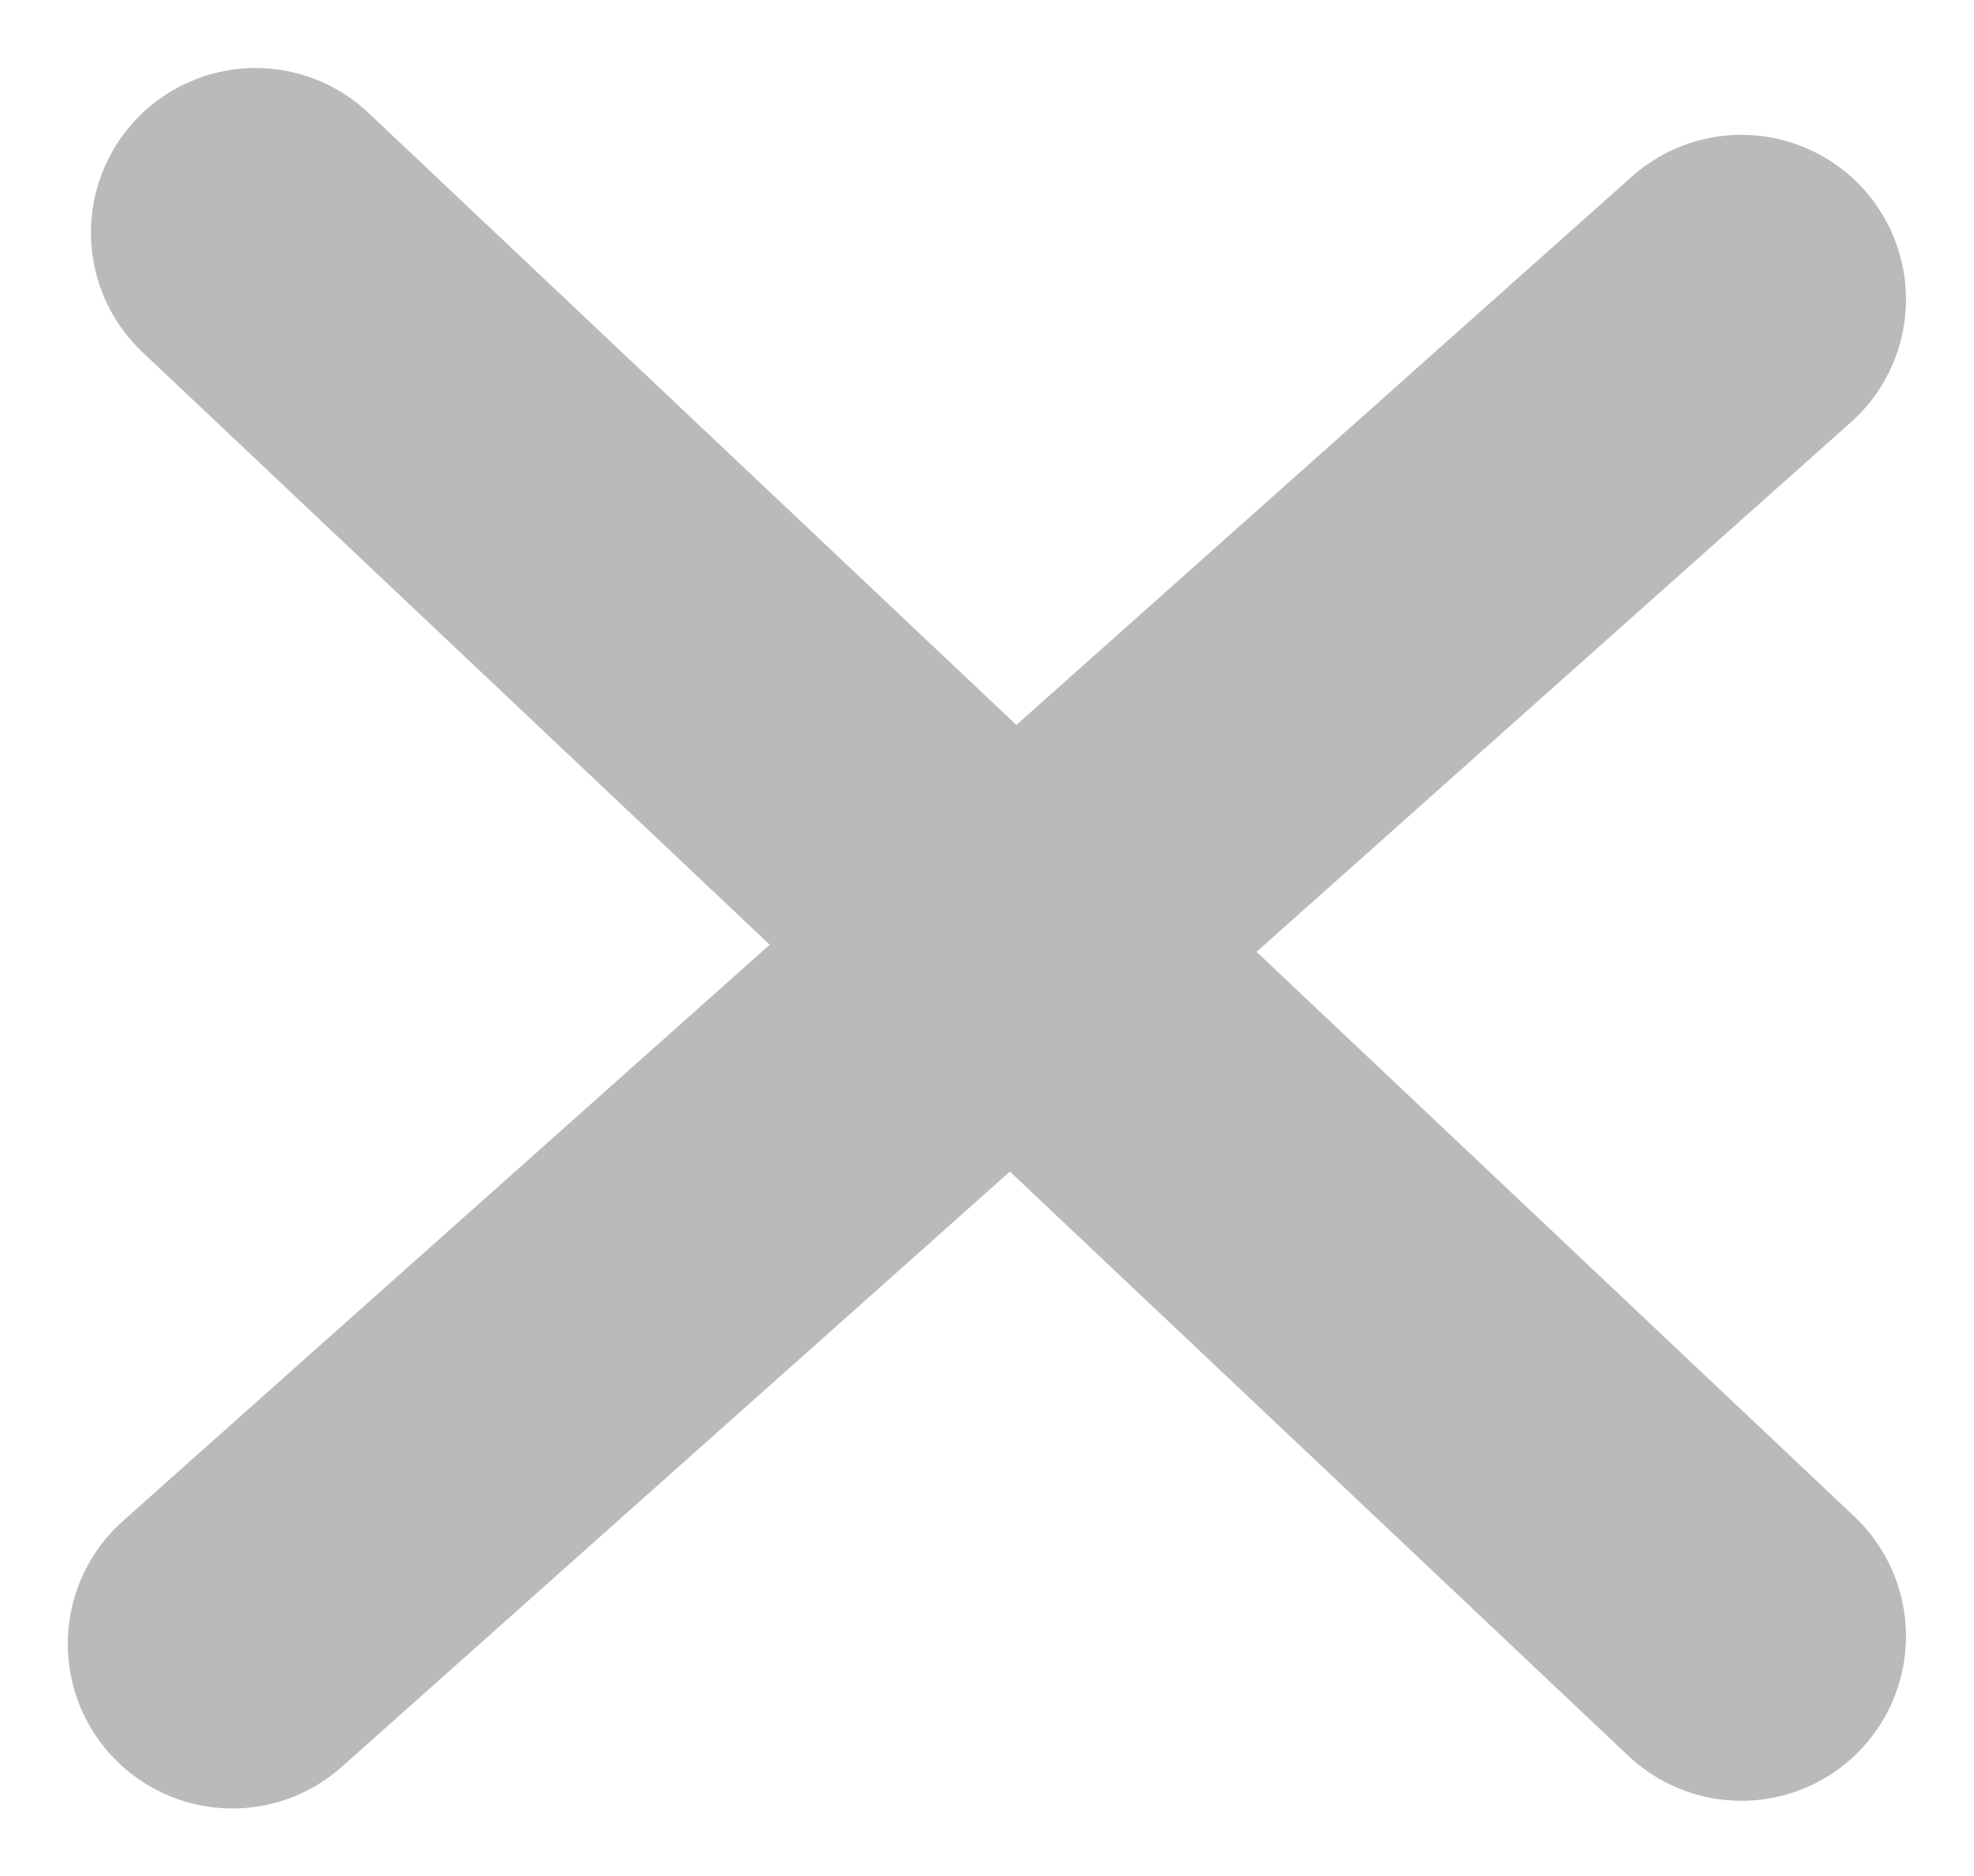
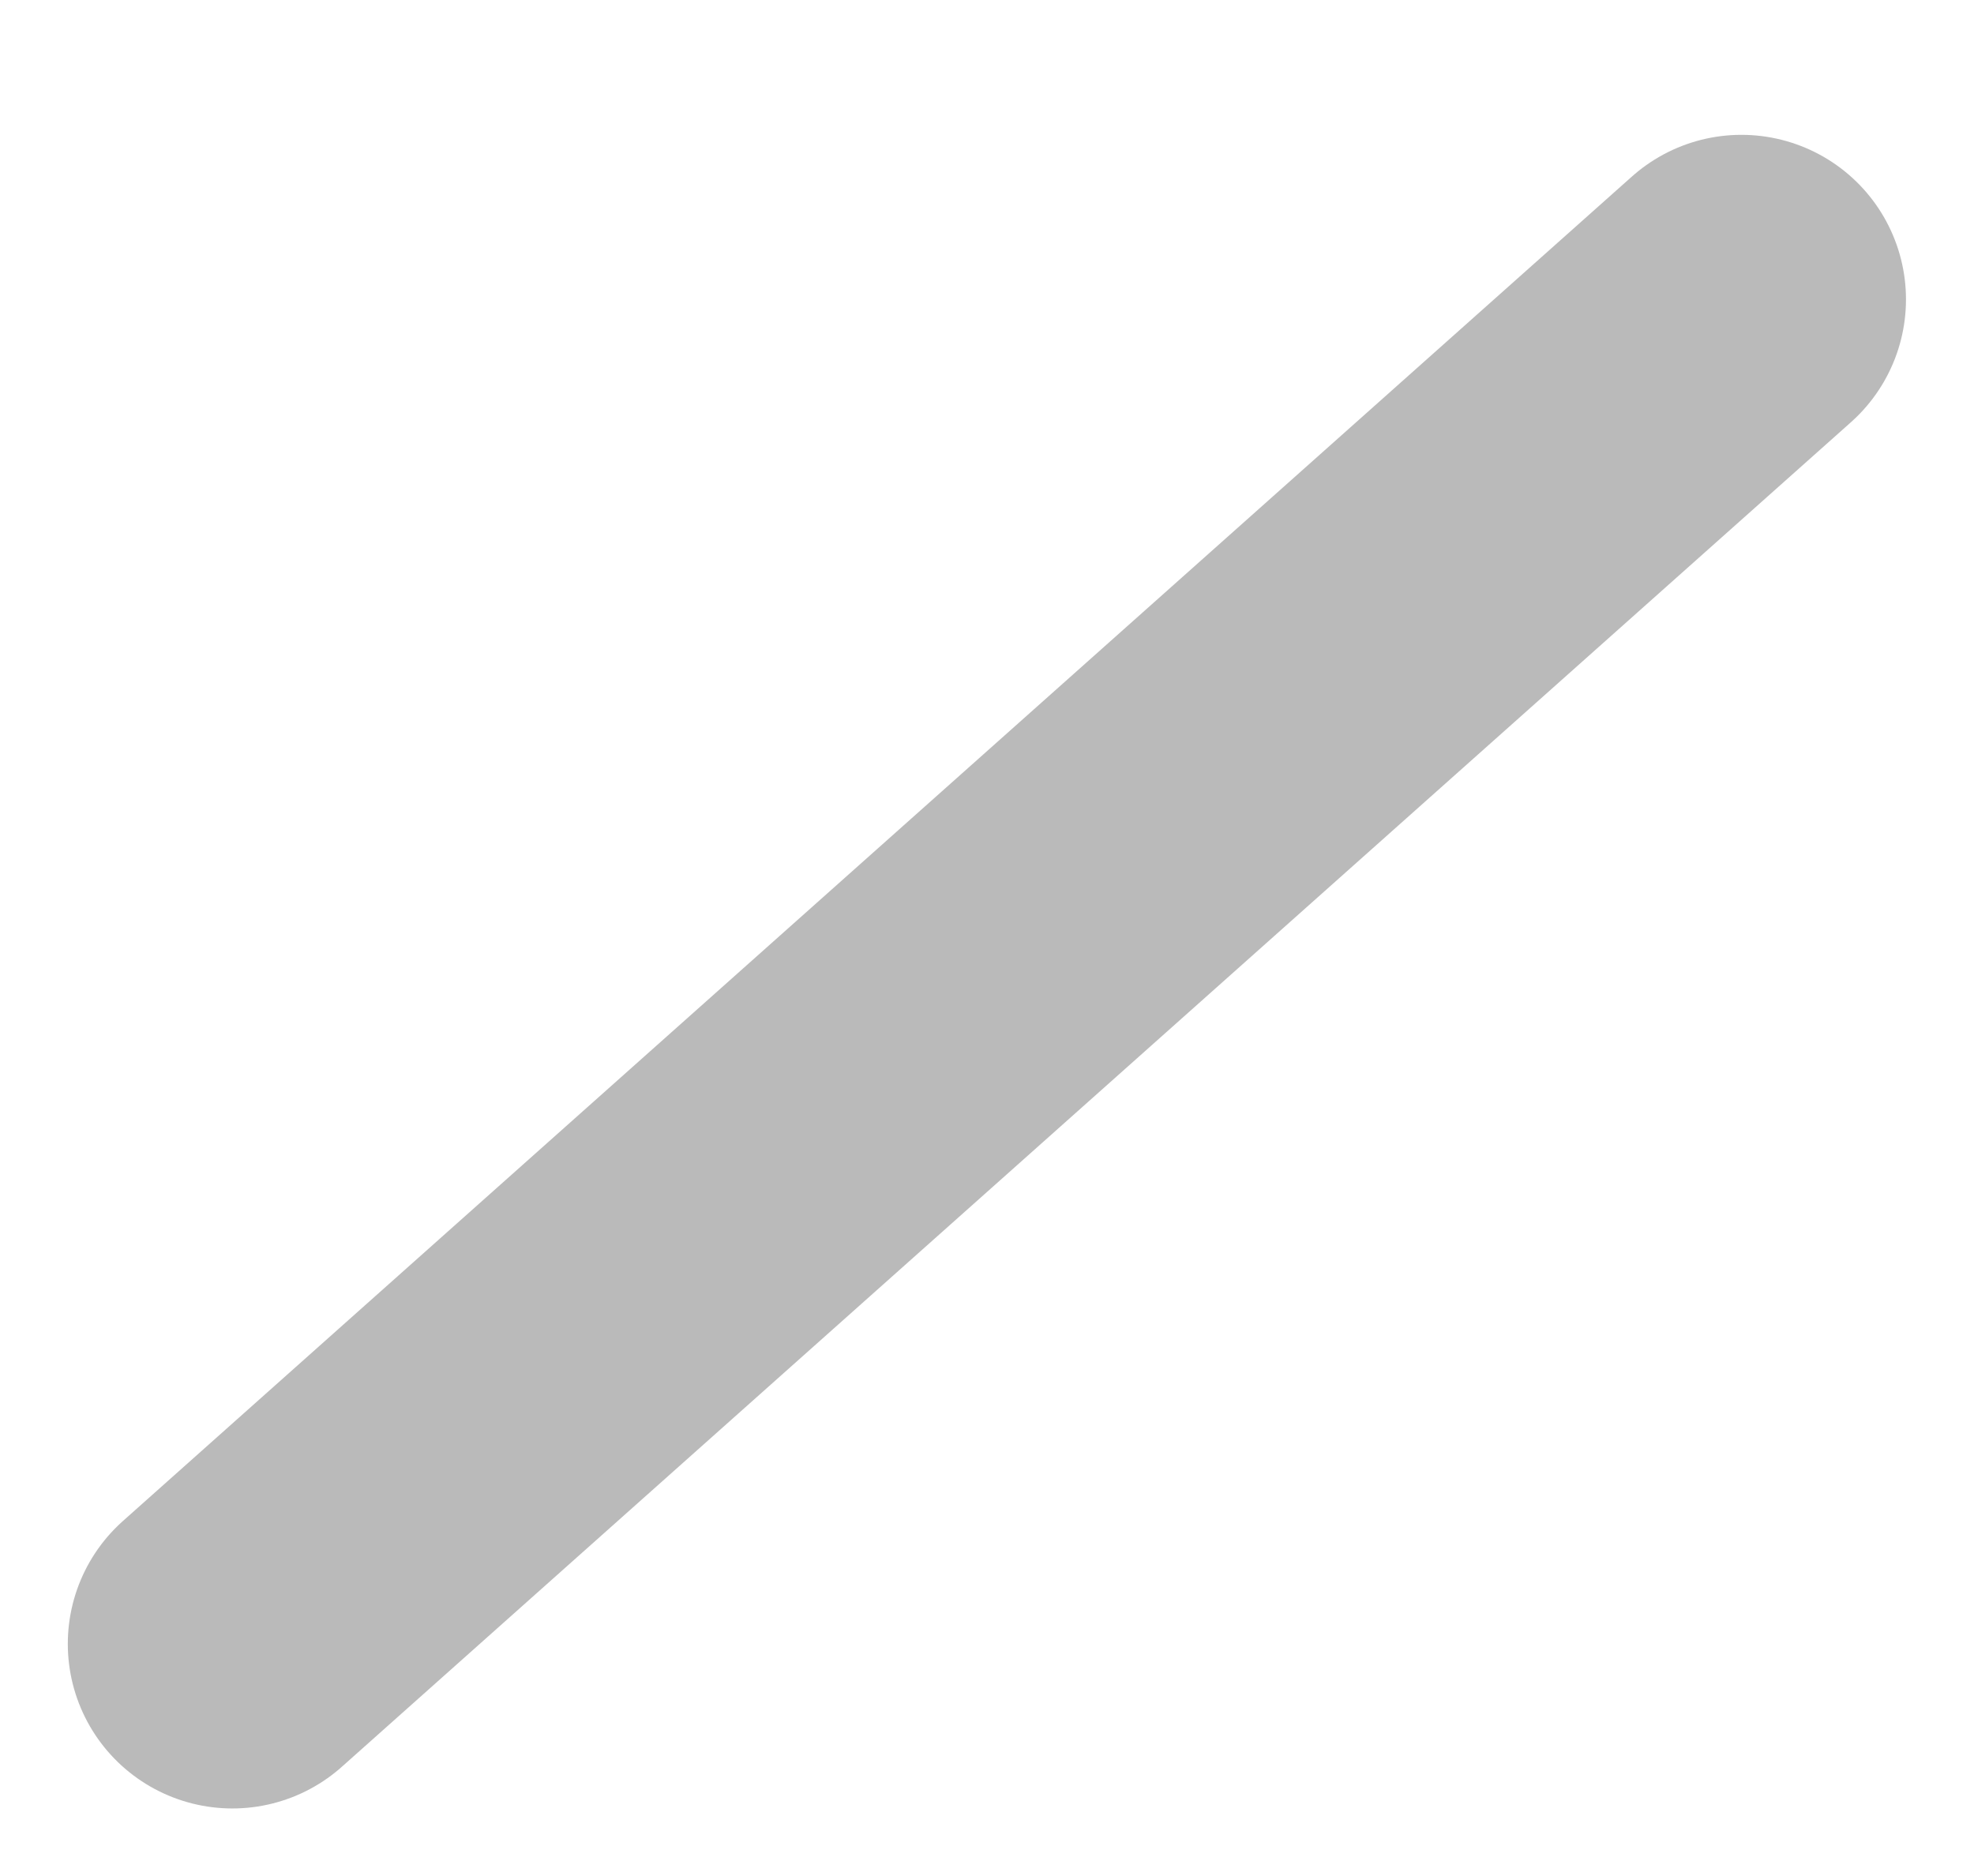
<svg xmlns="http://www.w3.org/2000/svg" width="17.992" height="17.103" viewBox="0 0 17.992 17.103">
  <g id="ic-close" transform="translate(2.118 2.12)">
-     <line id="Line_1" data-name="Line 1" x2="13.543" y2="12.794" transform="translate(0.211 0)" fill="none" stroke="#bababa" stroke-linecap="round" stroke-width="3" />
    <path id="Path_241" data-name="Path 241" d="M-2.173,12.255,11.581,0" transform="translate(2.173 0.609)" fill="#333" stroke="#bababa" stroke-linecap="round" stroke-width="3" />
  </g>
</svg>